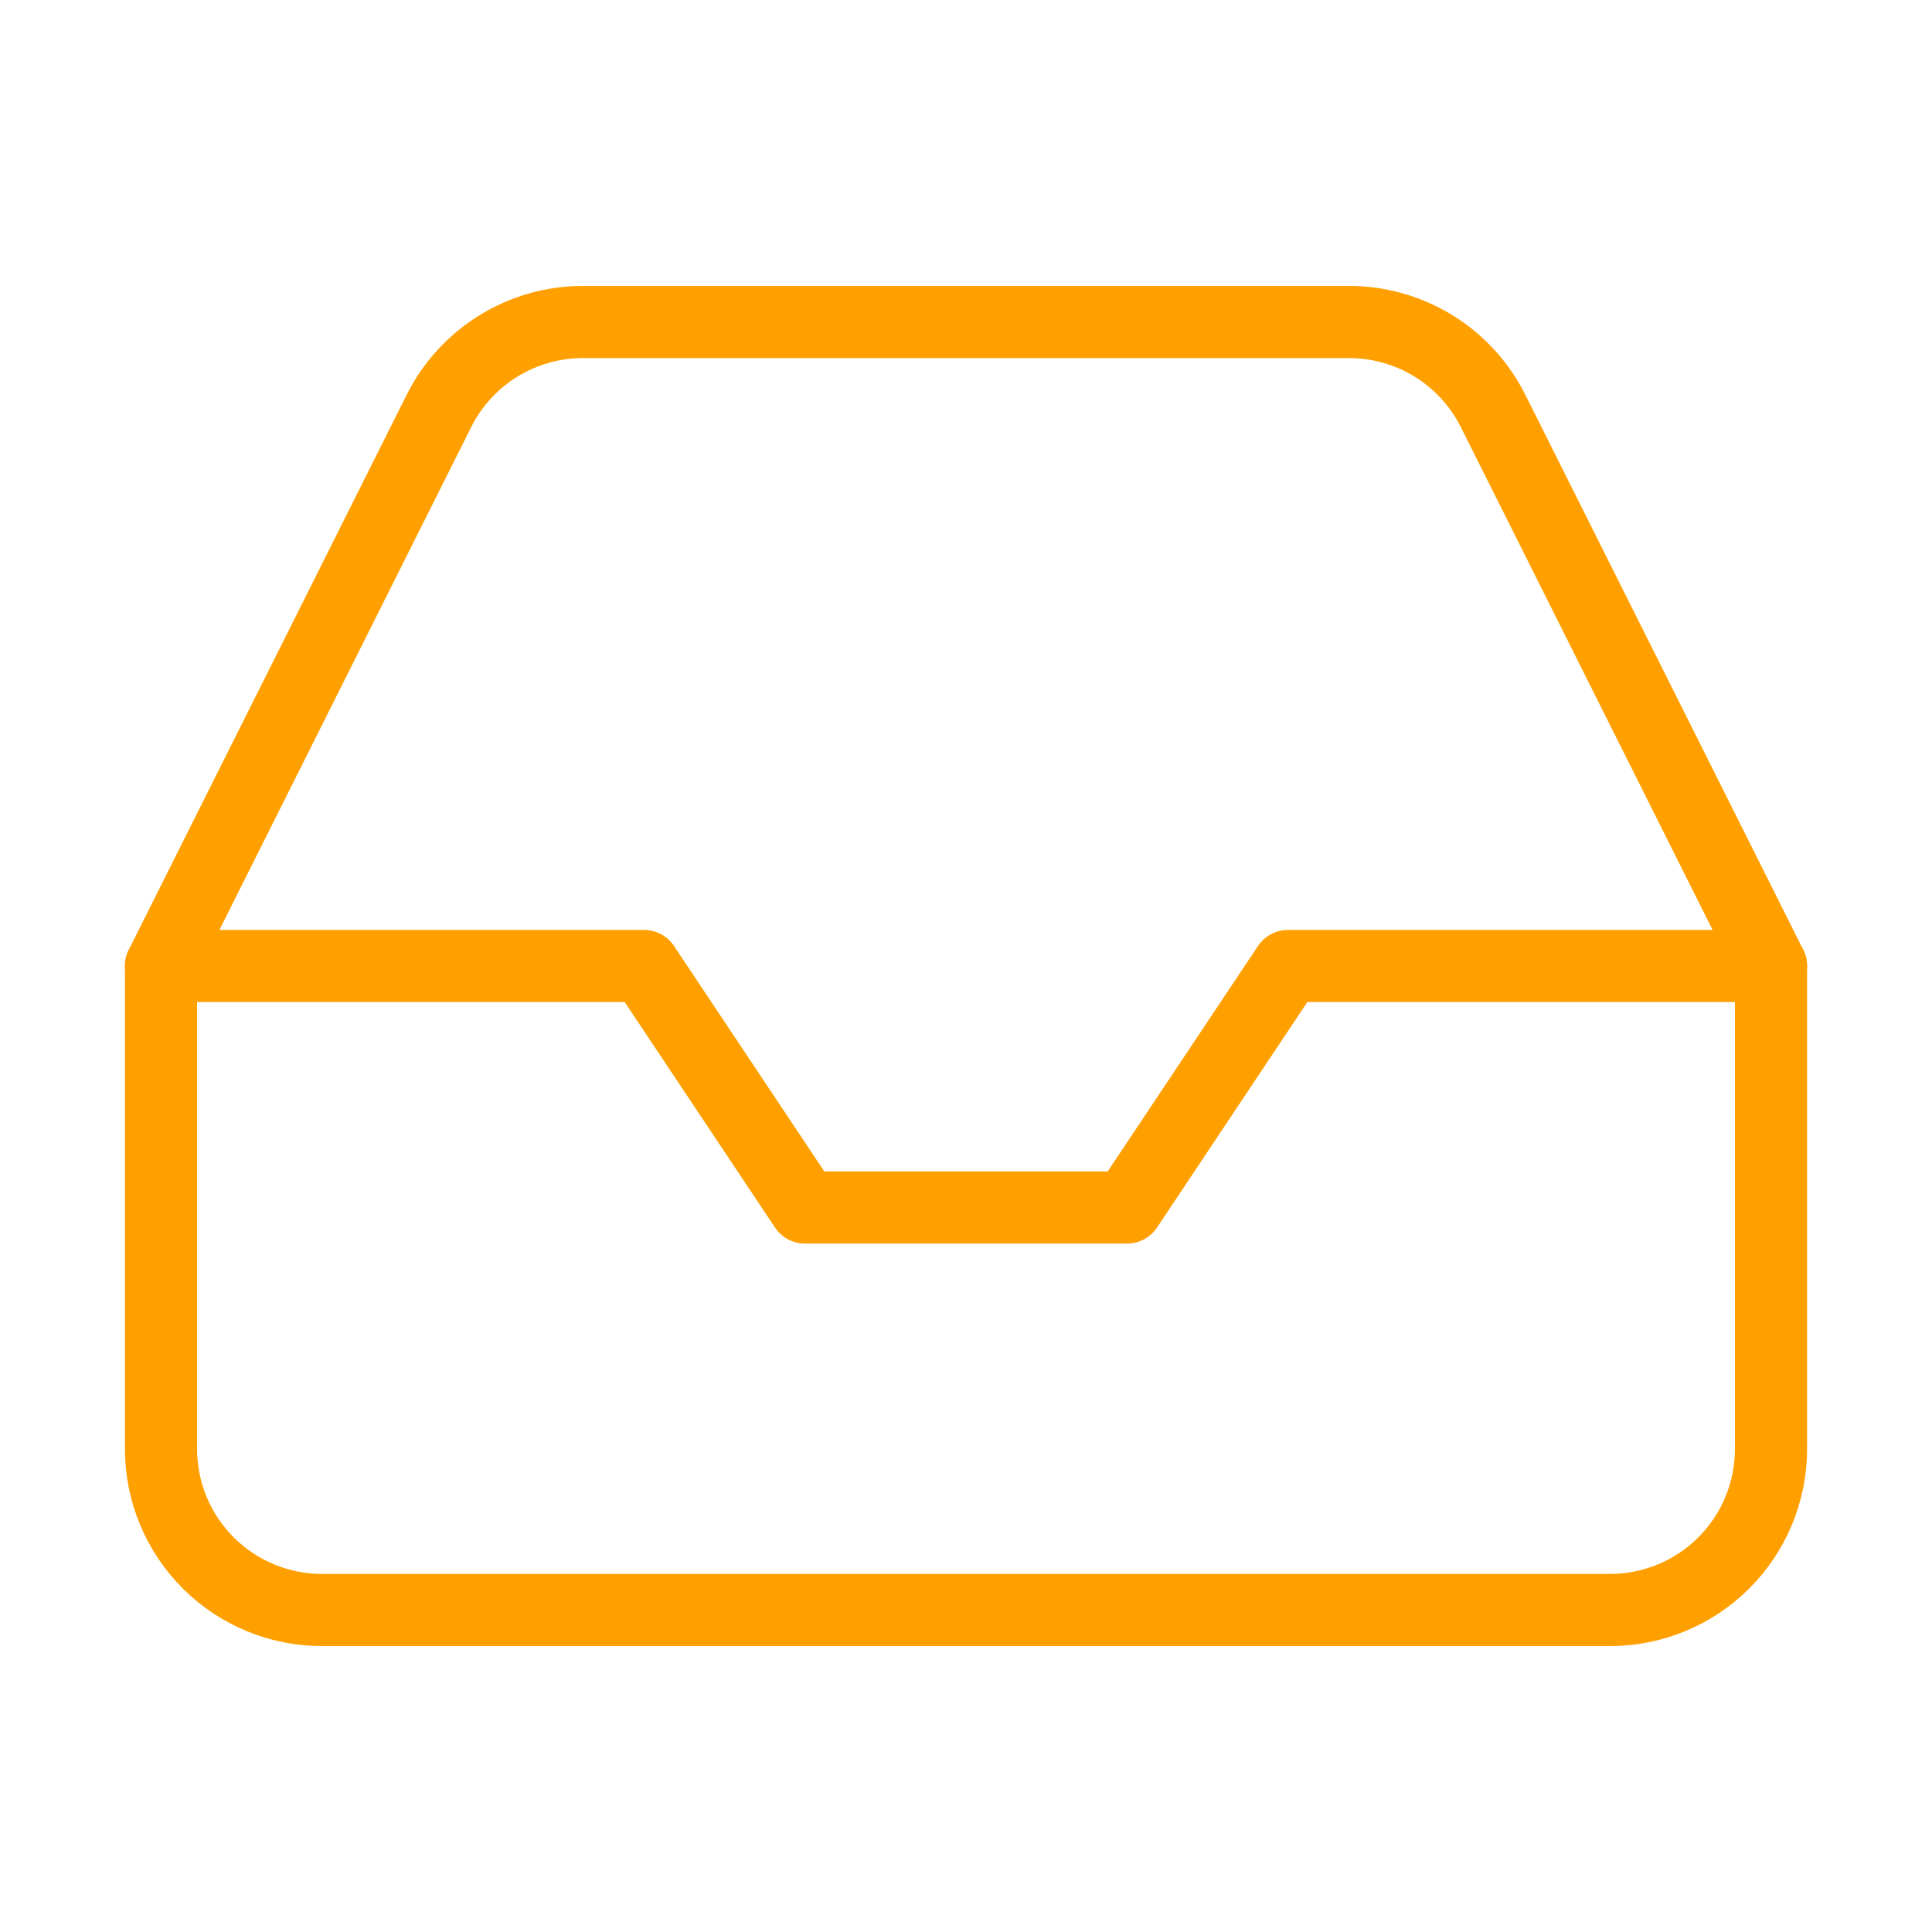
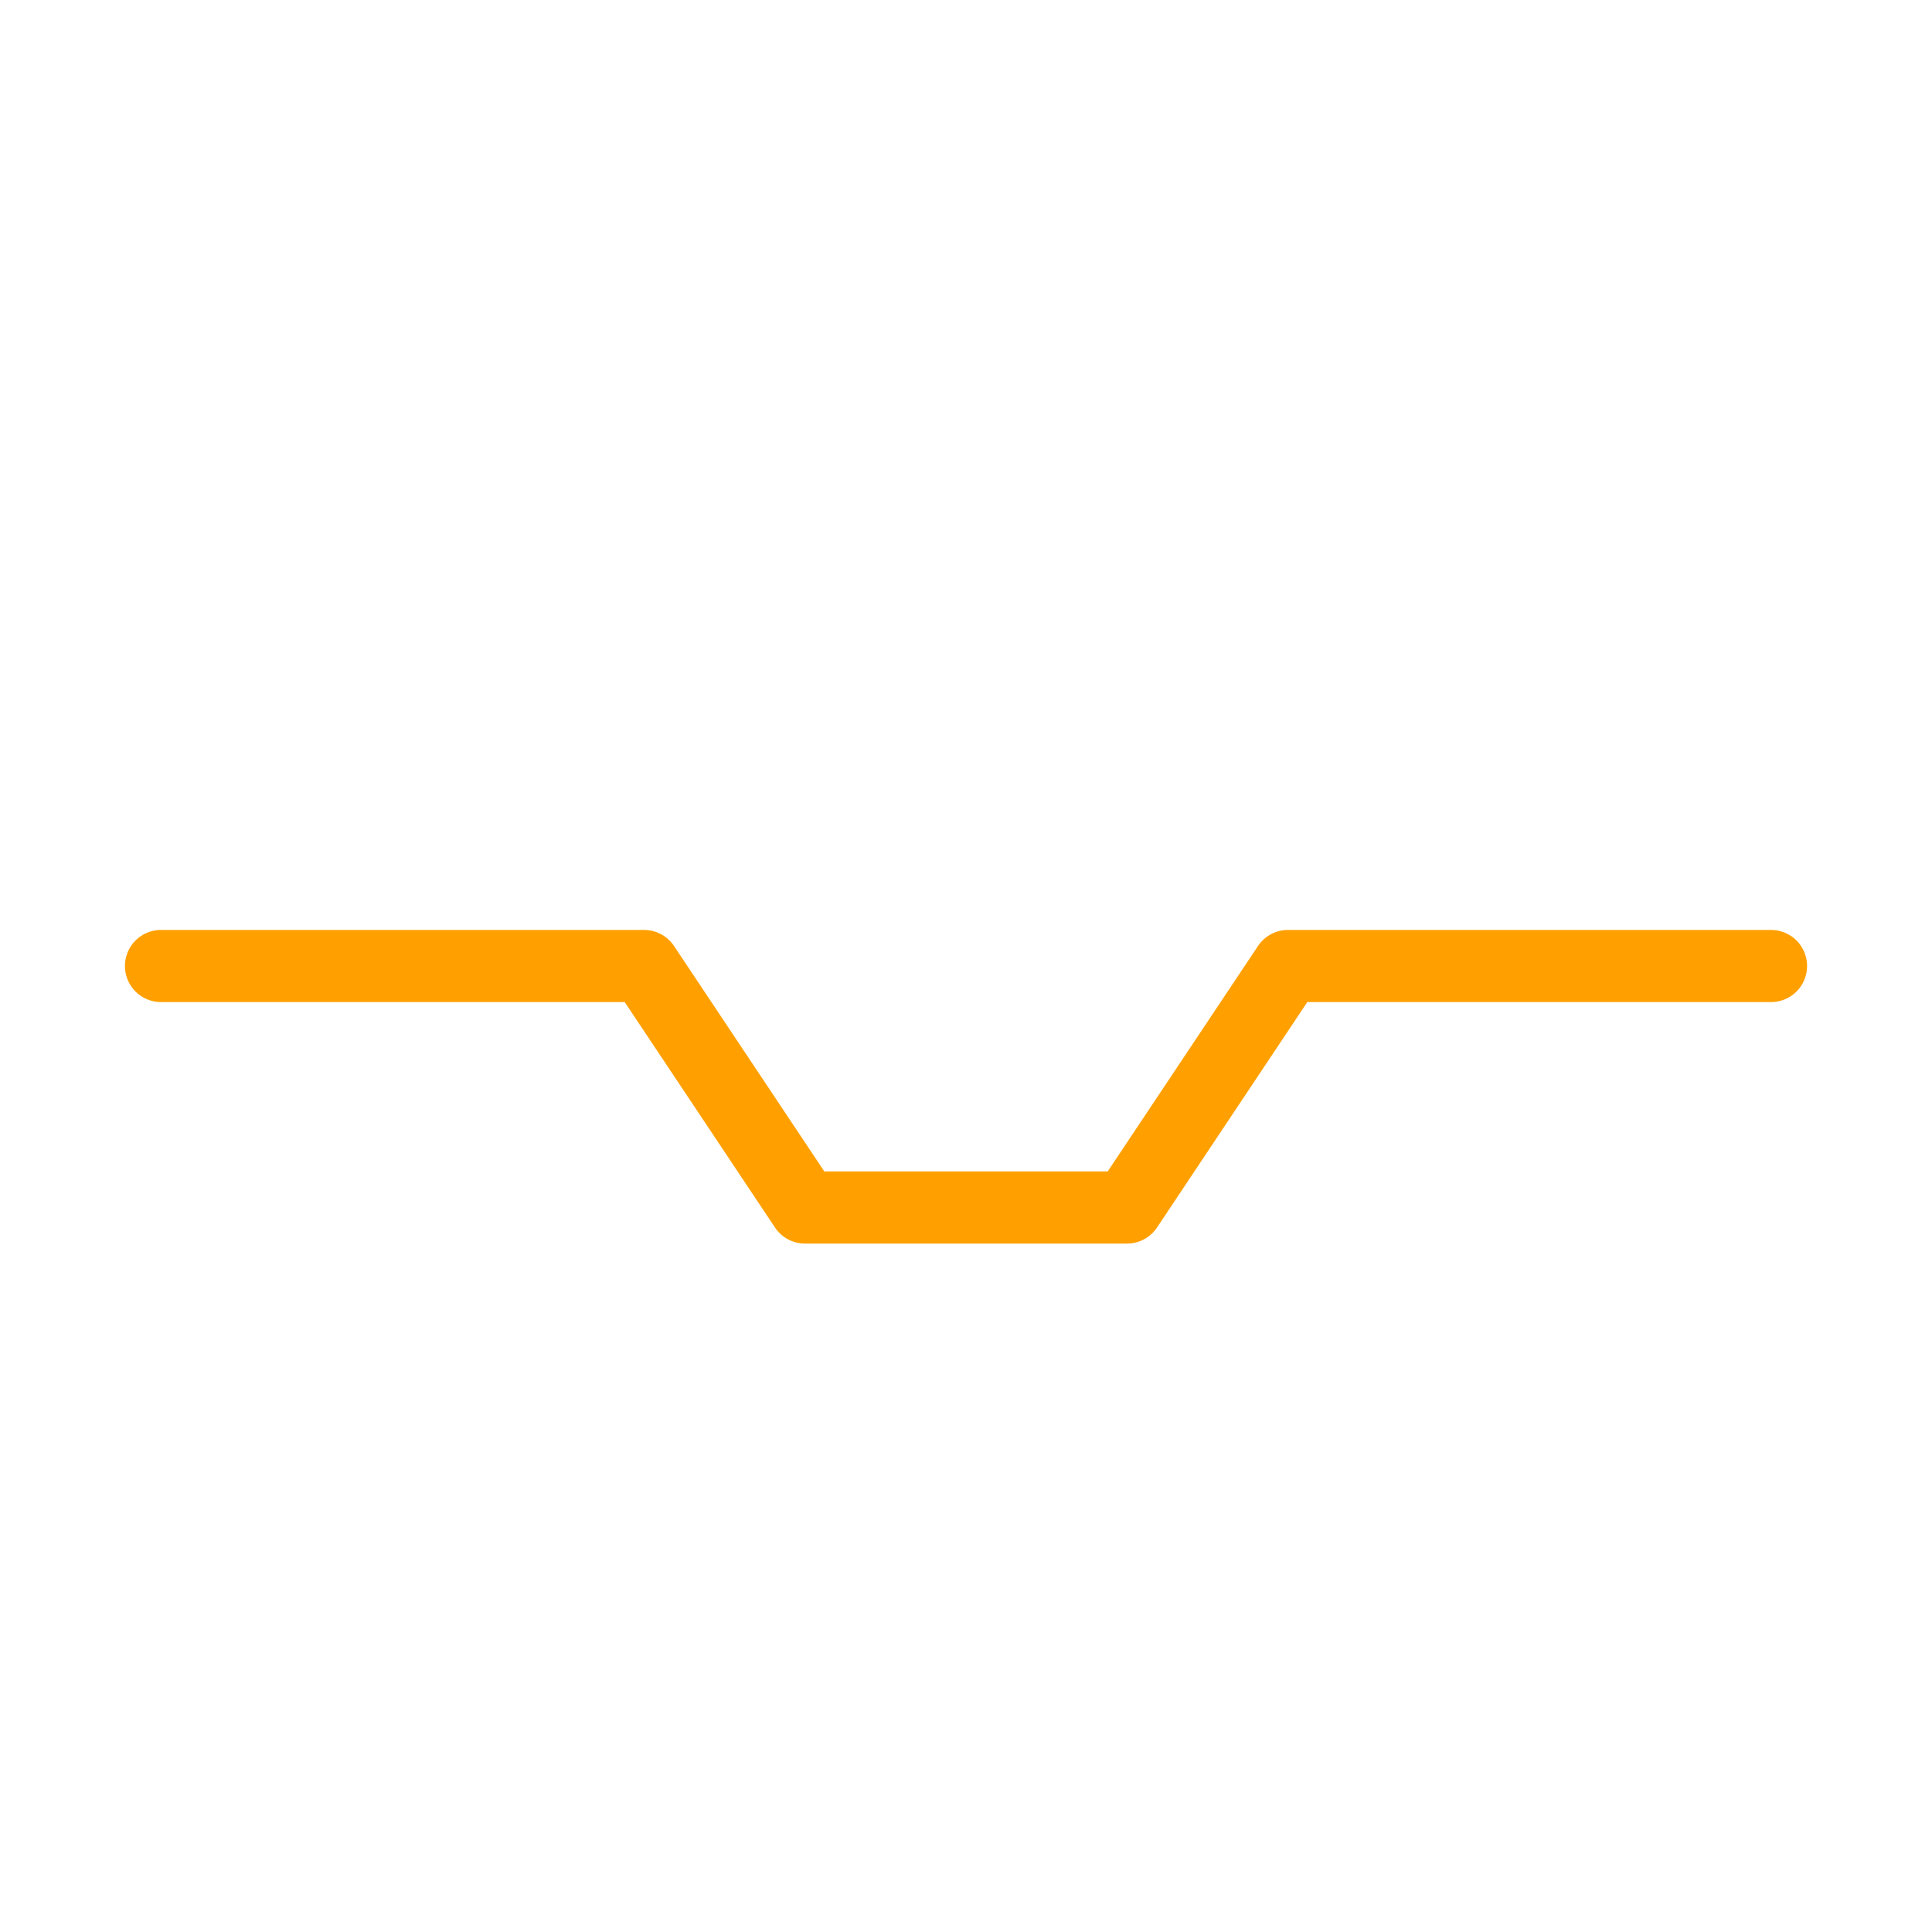
<svg xmlns="http://www.w3.org/2000/svg" width="151" height="151" viewBox="0 0 151 151" fill="none">
  <path d="M138.417 75.5H100.667L88.084 94.375H62.917L50.334 75.5H12.584" stroke="#FFA000" stroke-width="5.639" stroke-linecap="round" stroke-linejoin="round" />
-   <path d="M34.29 32.151L12.584 75.5V113.25C12.584 116.588 13.91 119.788 16.27 122.148C18.629 124.508 21.83 125.834 25.167 125.834H125.834C129.171 125.834 132.372 124.508 134.732 122.148C137.092 119.788 138.417 116.588 138.417 113.25V75.5L116.711 32.151C115.669 30.054 114.063 28.29 112.074 27.056C110.084 25.823 107.79 25.168 105.449 25.167H45.552C43.211 25.168 40.917 25.823 38.928 27.056C36.938 28.29 35.332 30.054 34.29 32.151Z" stroke="#FFA000" stroke-width="5.639" stroke-linecap="round" stroke-linejoin="round" />
</svg>